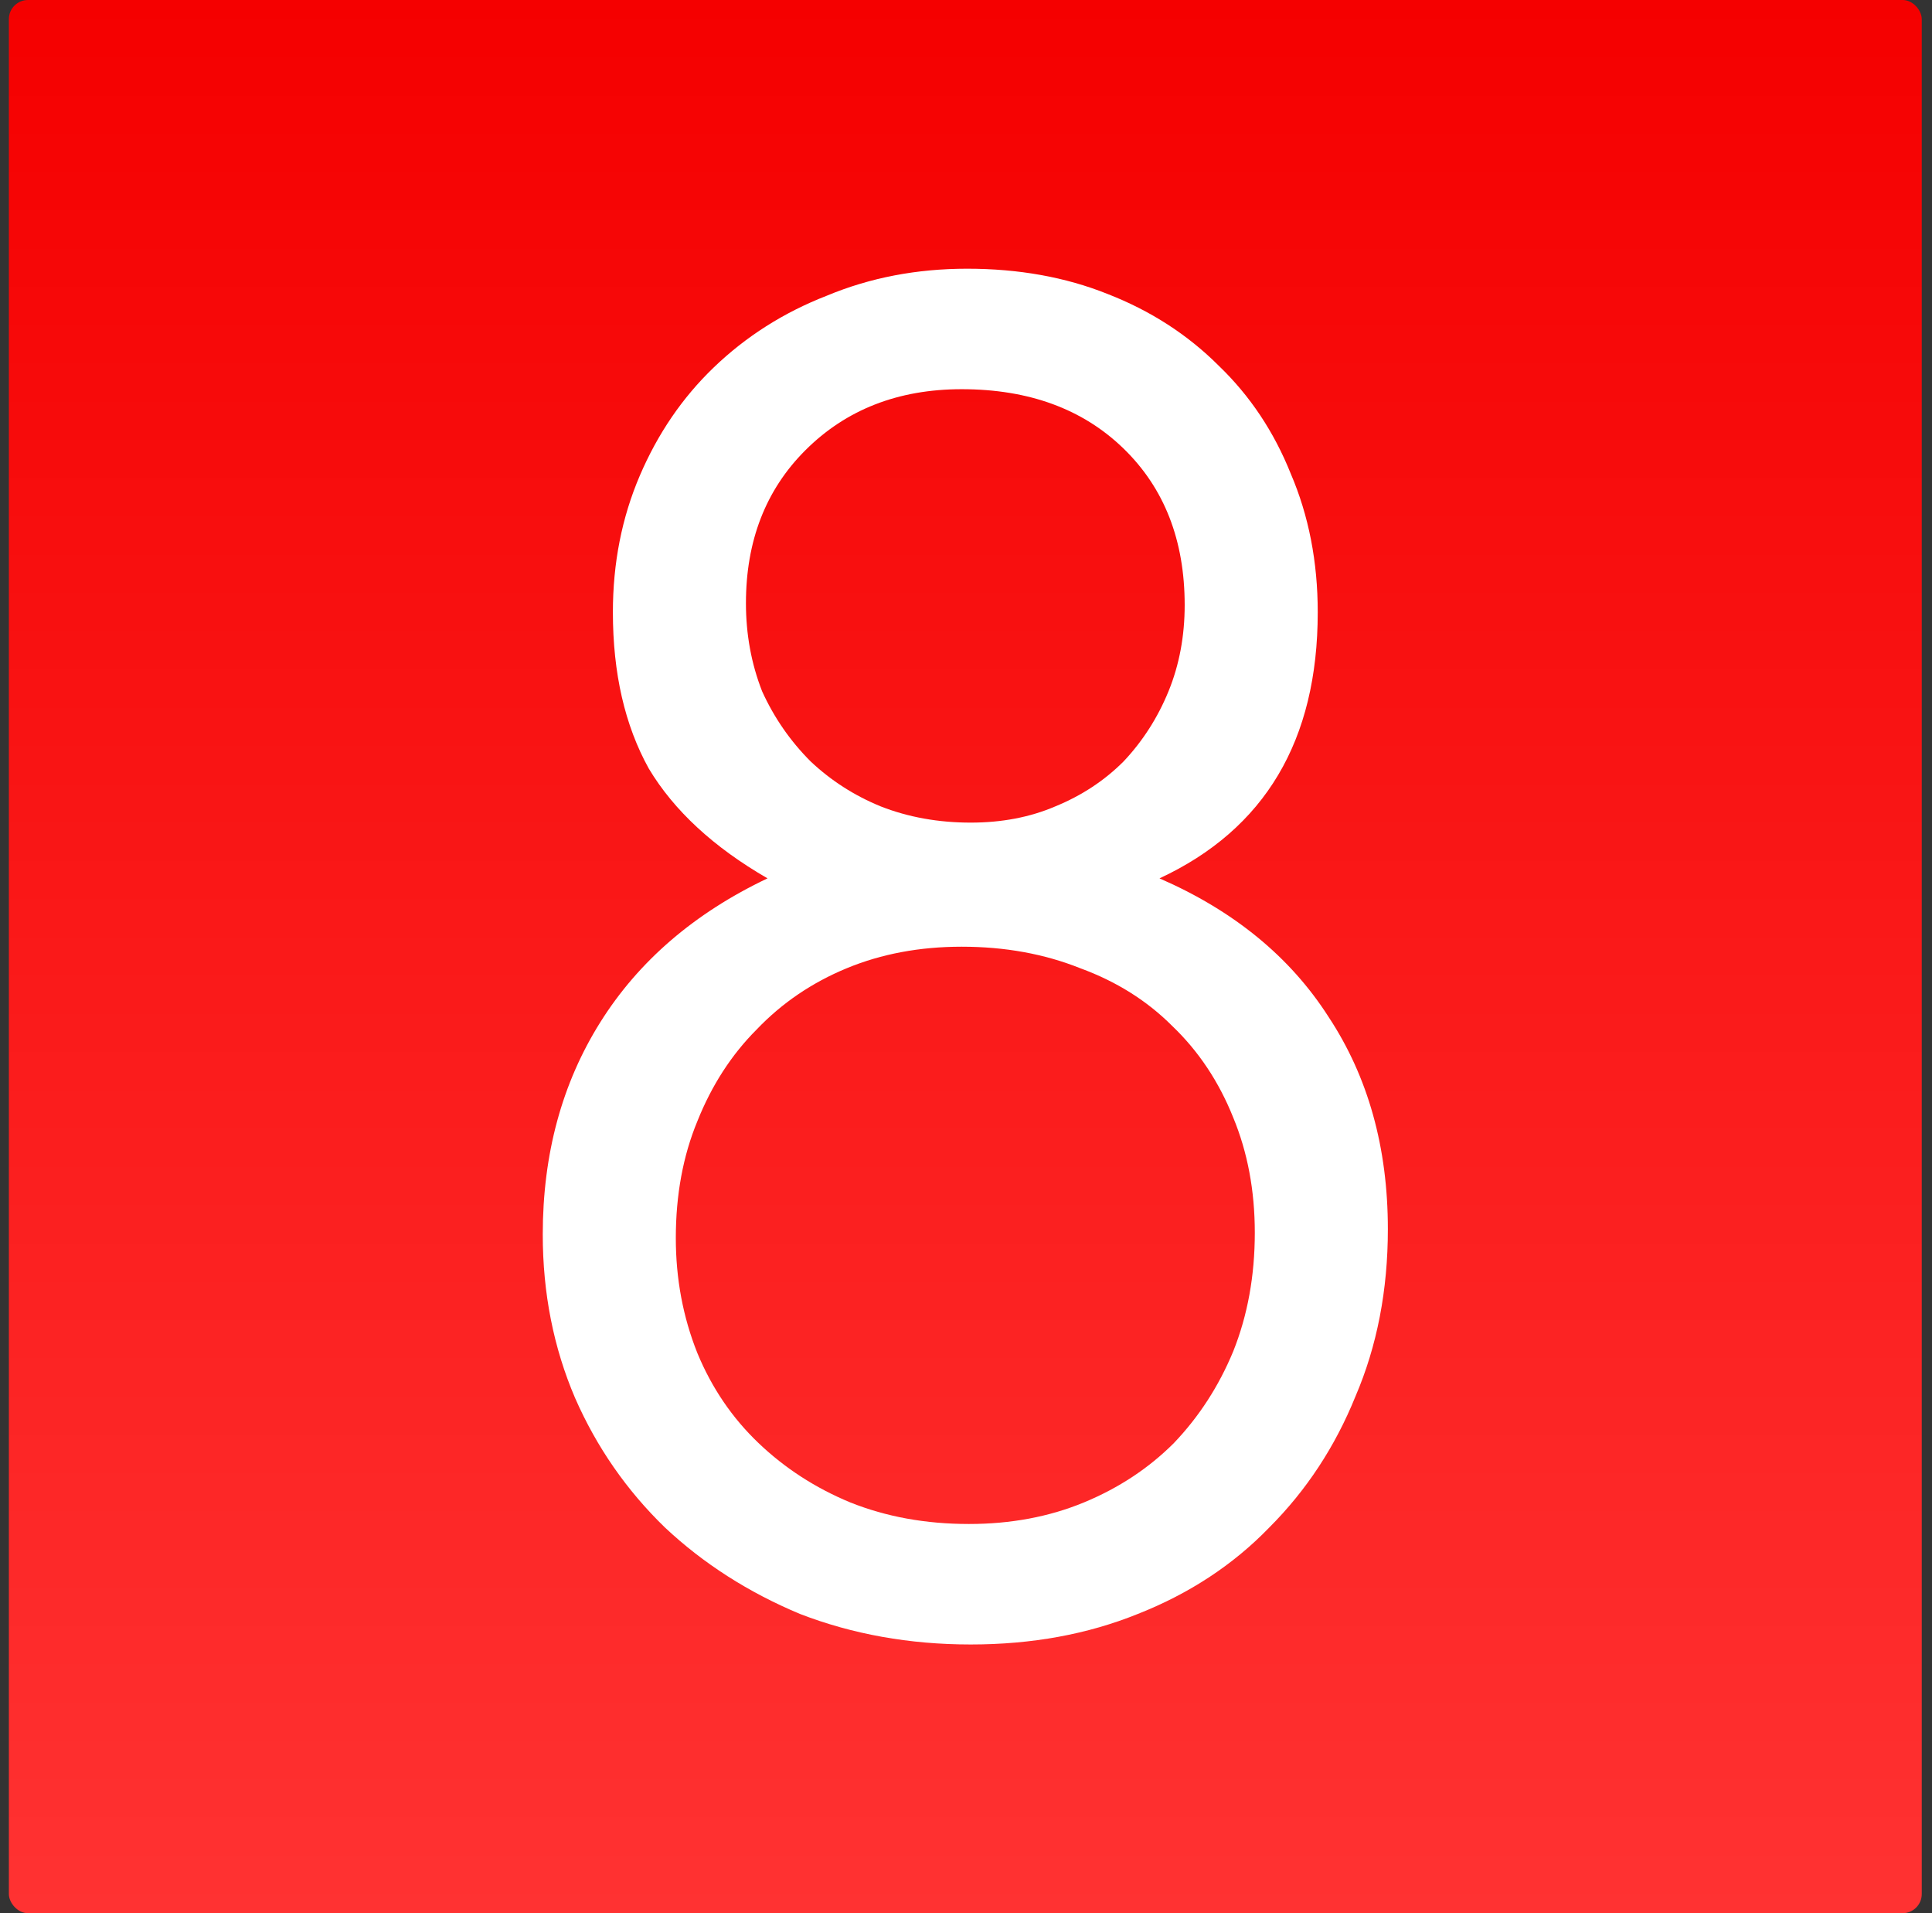
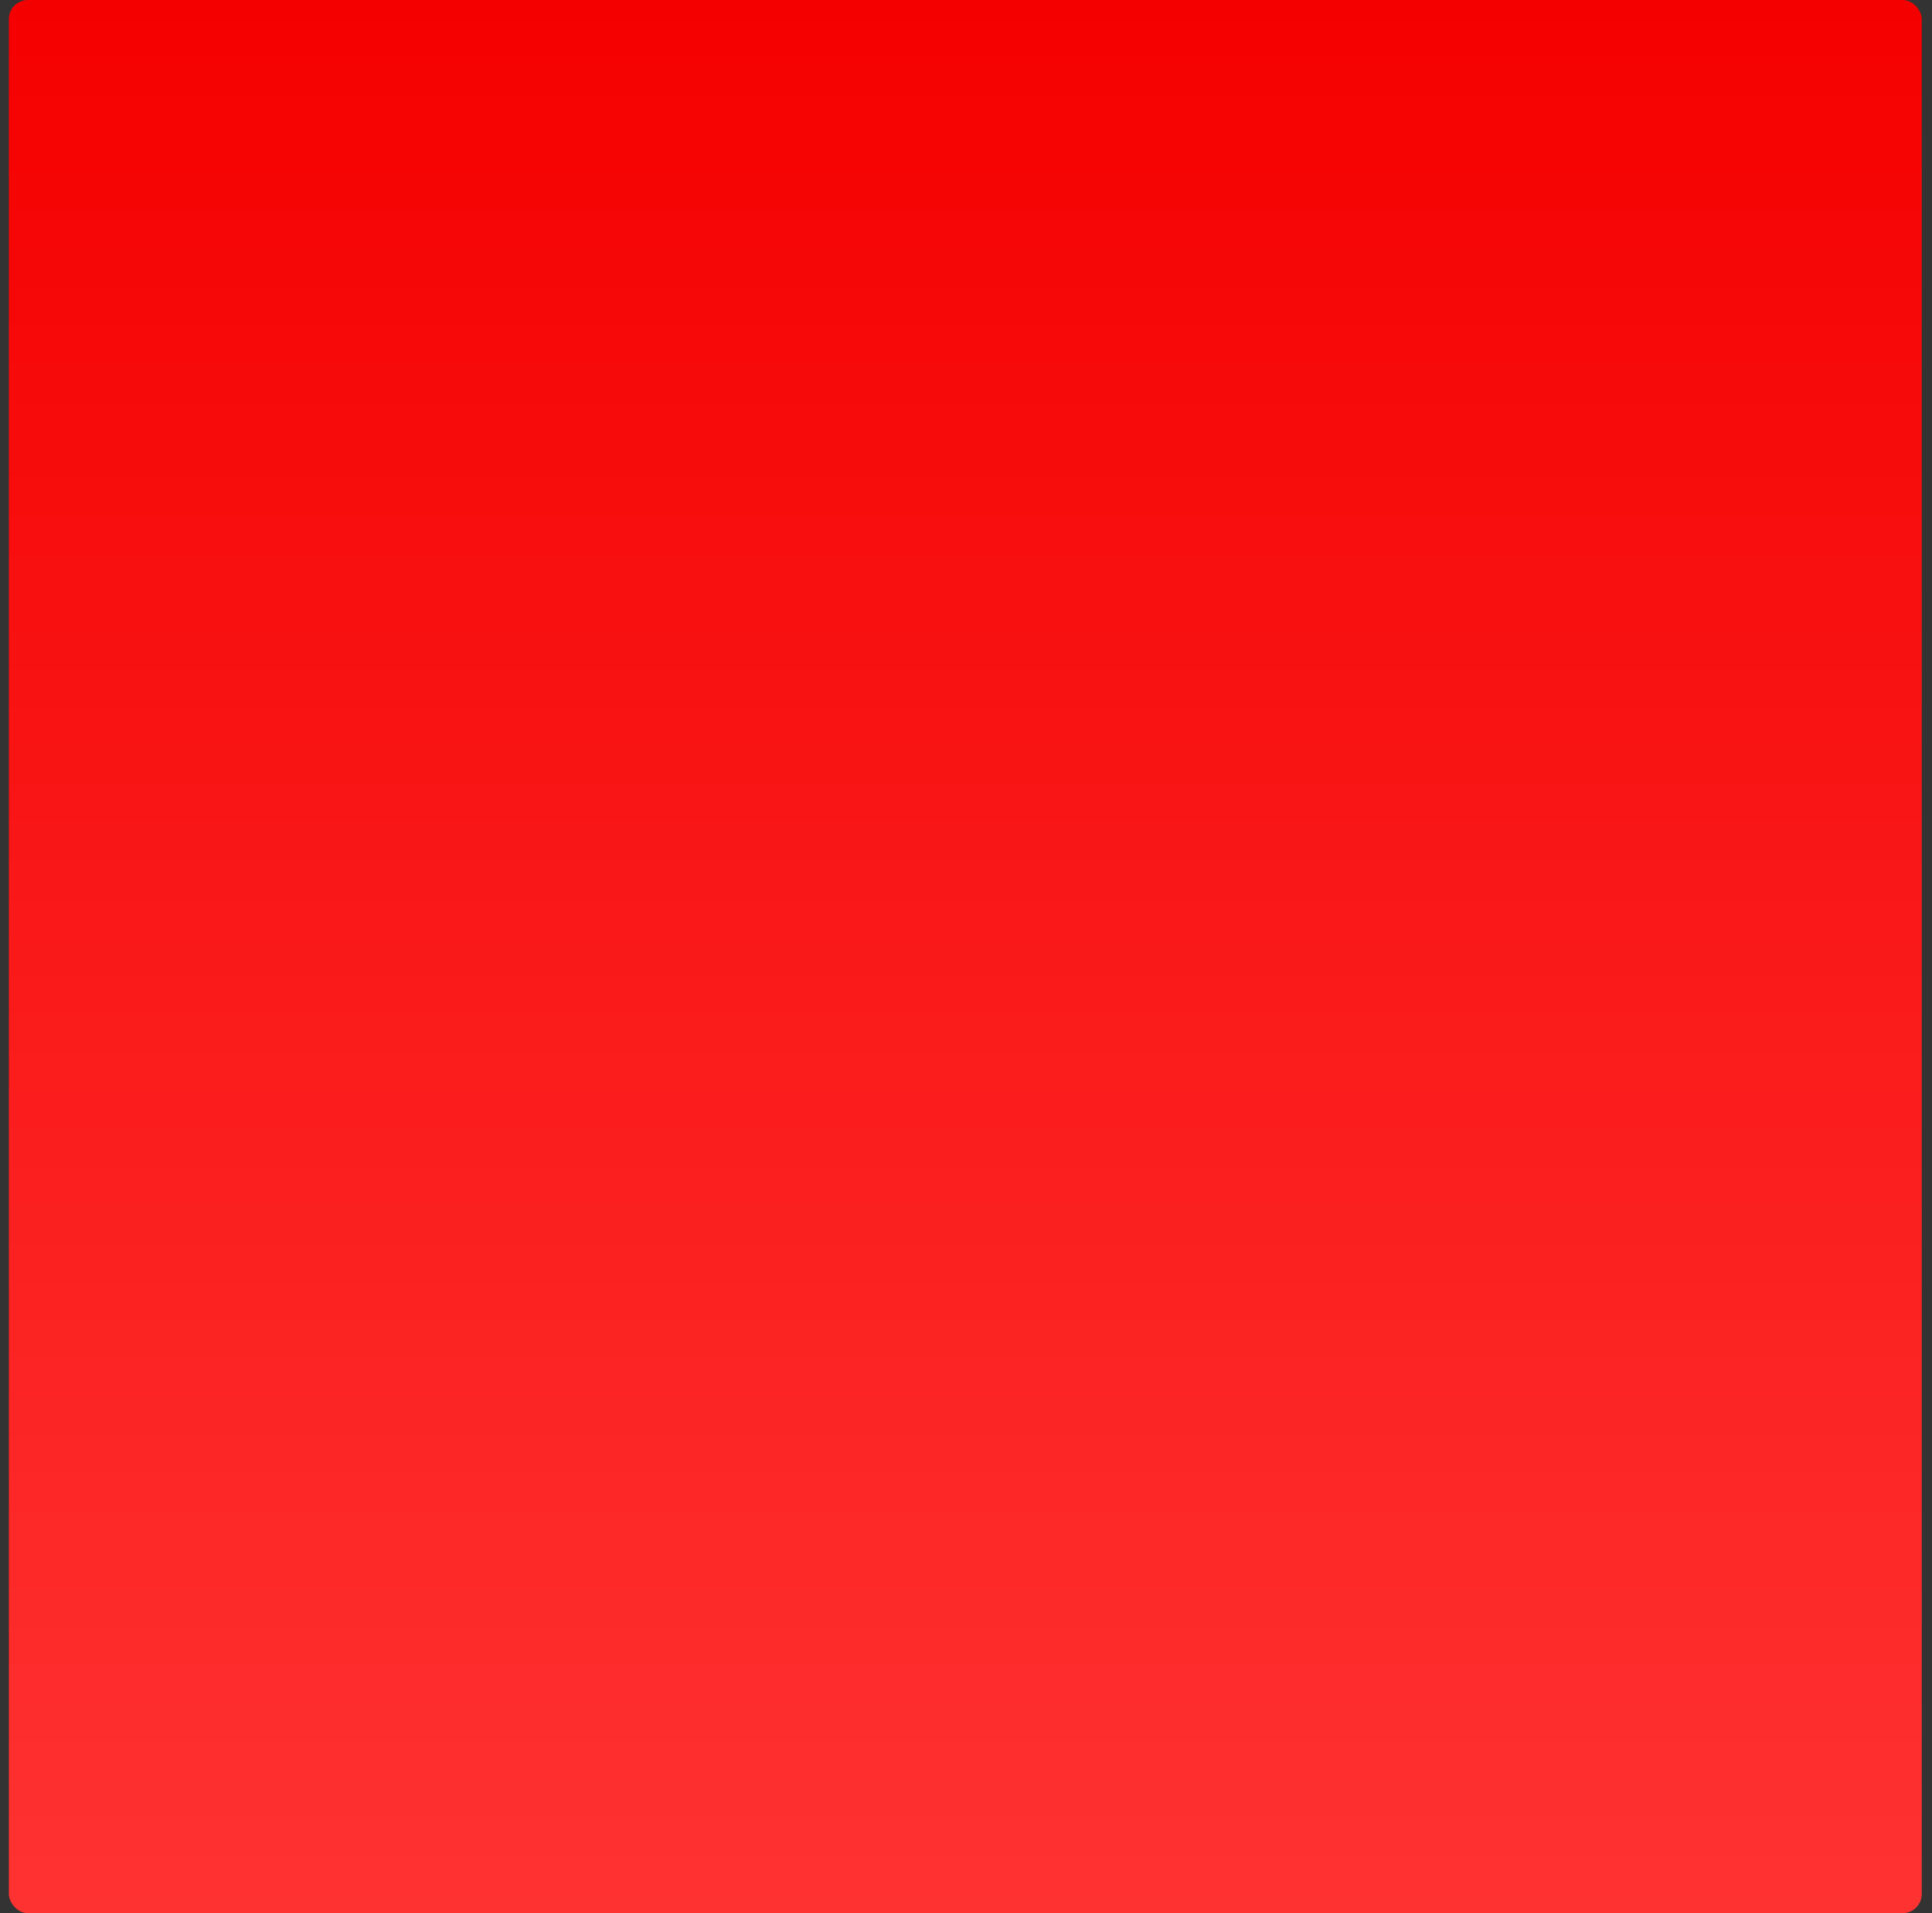
<svg xmlns="http://www.w3.org/2000/svg" width="101" height="100" viewBox="0 0 101 100" fill="none">
  <rect x="0" y="0" width="101" height="100" fill="#333333" stroke="none" />
  <rect x="0.464" width="100" height="100" rx="1" fill="url(#paint0_linear_8744_2649)" />
-   <path d="M28.374 64.523C28.374 60.324 29.377 56.627 31.382 53.431C33.387 50.235 36.301 47.728 40.124 45.911C37.304 44.282 35.236 42.37 33.92 40.177C32.667 37.921 32.04 35.195 32.04 31.999C32.04 29.43 32.51 27.048 33.45 24.855C34.39 22.662 35.675 20.782 37.304 19.215C38.996 17.586 40.97 16.332 43.226 15.455C45.482 14.515 47.926 14.045 50.558 14.045C53.253 14.045 55.697 14.484 57.89 15.361C60.146 16.238 62.089 17.492 63.718 19.121C65.347 20.688 66.601 22.568 67.478 24.761C68.418 26.954 68.888 29.367 68.888 31.999C68.888 38.704 66.131 43.342 60.616 45.911C64.501 47.603 67.447 50.016 69.452 53.149C71.52 56.282 72.554 59.98 72.554 64.241C72.554 67.437 71.99 70.351 70.862 72.983C69.797 75.615 68.293 77.902 66.35 79.845C64.47 81.788 62.183 83.292 59.488 84.357C56.856 85.422 53.942 85.955 50.746 85.955C47.55 85.955 44.573 85.422 41.816 84.357C39.121 83.229 36.771 81.725 34.766 79.845C32.761 77.902 31.194 75.646 30.066 73.077C28.938 70.445 28.374 67.594 28.374 64.523ZM50.746 42.997C52.375 42.997 53.848 42.715 55.164 42.151C56.543 41.587 57.733 40.804 58.736 39.801C59.739 38.736 60.522 37.514 61.086 36.135C61.65 34.756 61.932 33.252 61.932 31.623C61.932 28.239 60.867 25.513 58.736 23.445C56.605 21.377 53.785 20.343 50.276 20.343C46.955 20.343 44.229 21.408 42.098 23.539C40.03 25.607 38.996 28.27 38.996 31.529C38.996 33.158 39.278 34.694 39.842 36.135C40.469 37.514 41.315 38.736 42.38 39.801C43.445 40.804 44.667 41.587 46.046 42.151C47.487 42.715 49.054 42.997 50.746 42.997ZM35.33 64.711C35.33 66.842 35.706 68.847 36.458 70.727C37.21 72.544 38.275 74.111 39.654 75.427C41.033 76.743 42.631 77.777 44.448 78.529C46.328 79.281 48.396 79.657 50.652 79.657C52.845 79.657 54.851 79.281 56.668 78.529C58.485 77.777 60.052 76.743 61.368 75.427C62.684 74.048 63.718 72.45 64.47 70.633C65.222 68.753 65.598 66.685 65.598 64.429C65.598 62.236 65.222 60.23 64.47 58.413C63.718 56.533 62.653 54.935 61.274 53.619C59.958 52.303 58.36 51.3 56.48 50.611C54.6 49.859 52.532 49.483 50.276 49.483C48.083 49.483 46.077 49.859 44.26 50.611C42.443 51.363 40.876 52.428 39.56 53.807C38.244 55.123 37.21 56.721 36.458 58.601C35.706 60.418 35.33 62.455 35.33 64.711Z" fill="white" />
  <defs>
    <linearGradient id="paint0_linear_8744_2649" x1="50.464" y1="-5.33958e-07" x2="50.464" y2="100" gradientUnits="userSpaceOnUse">
      <stop stop-color="#F50000" />
      <stop offset="1" stop-color="#FF3232" />
    </linearGradient>
  </defs>
</svg>